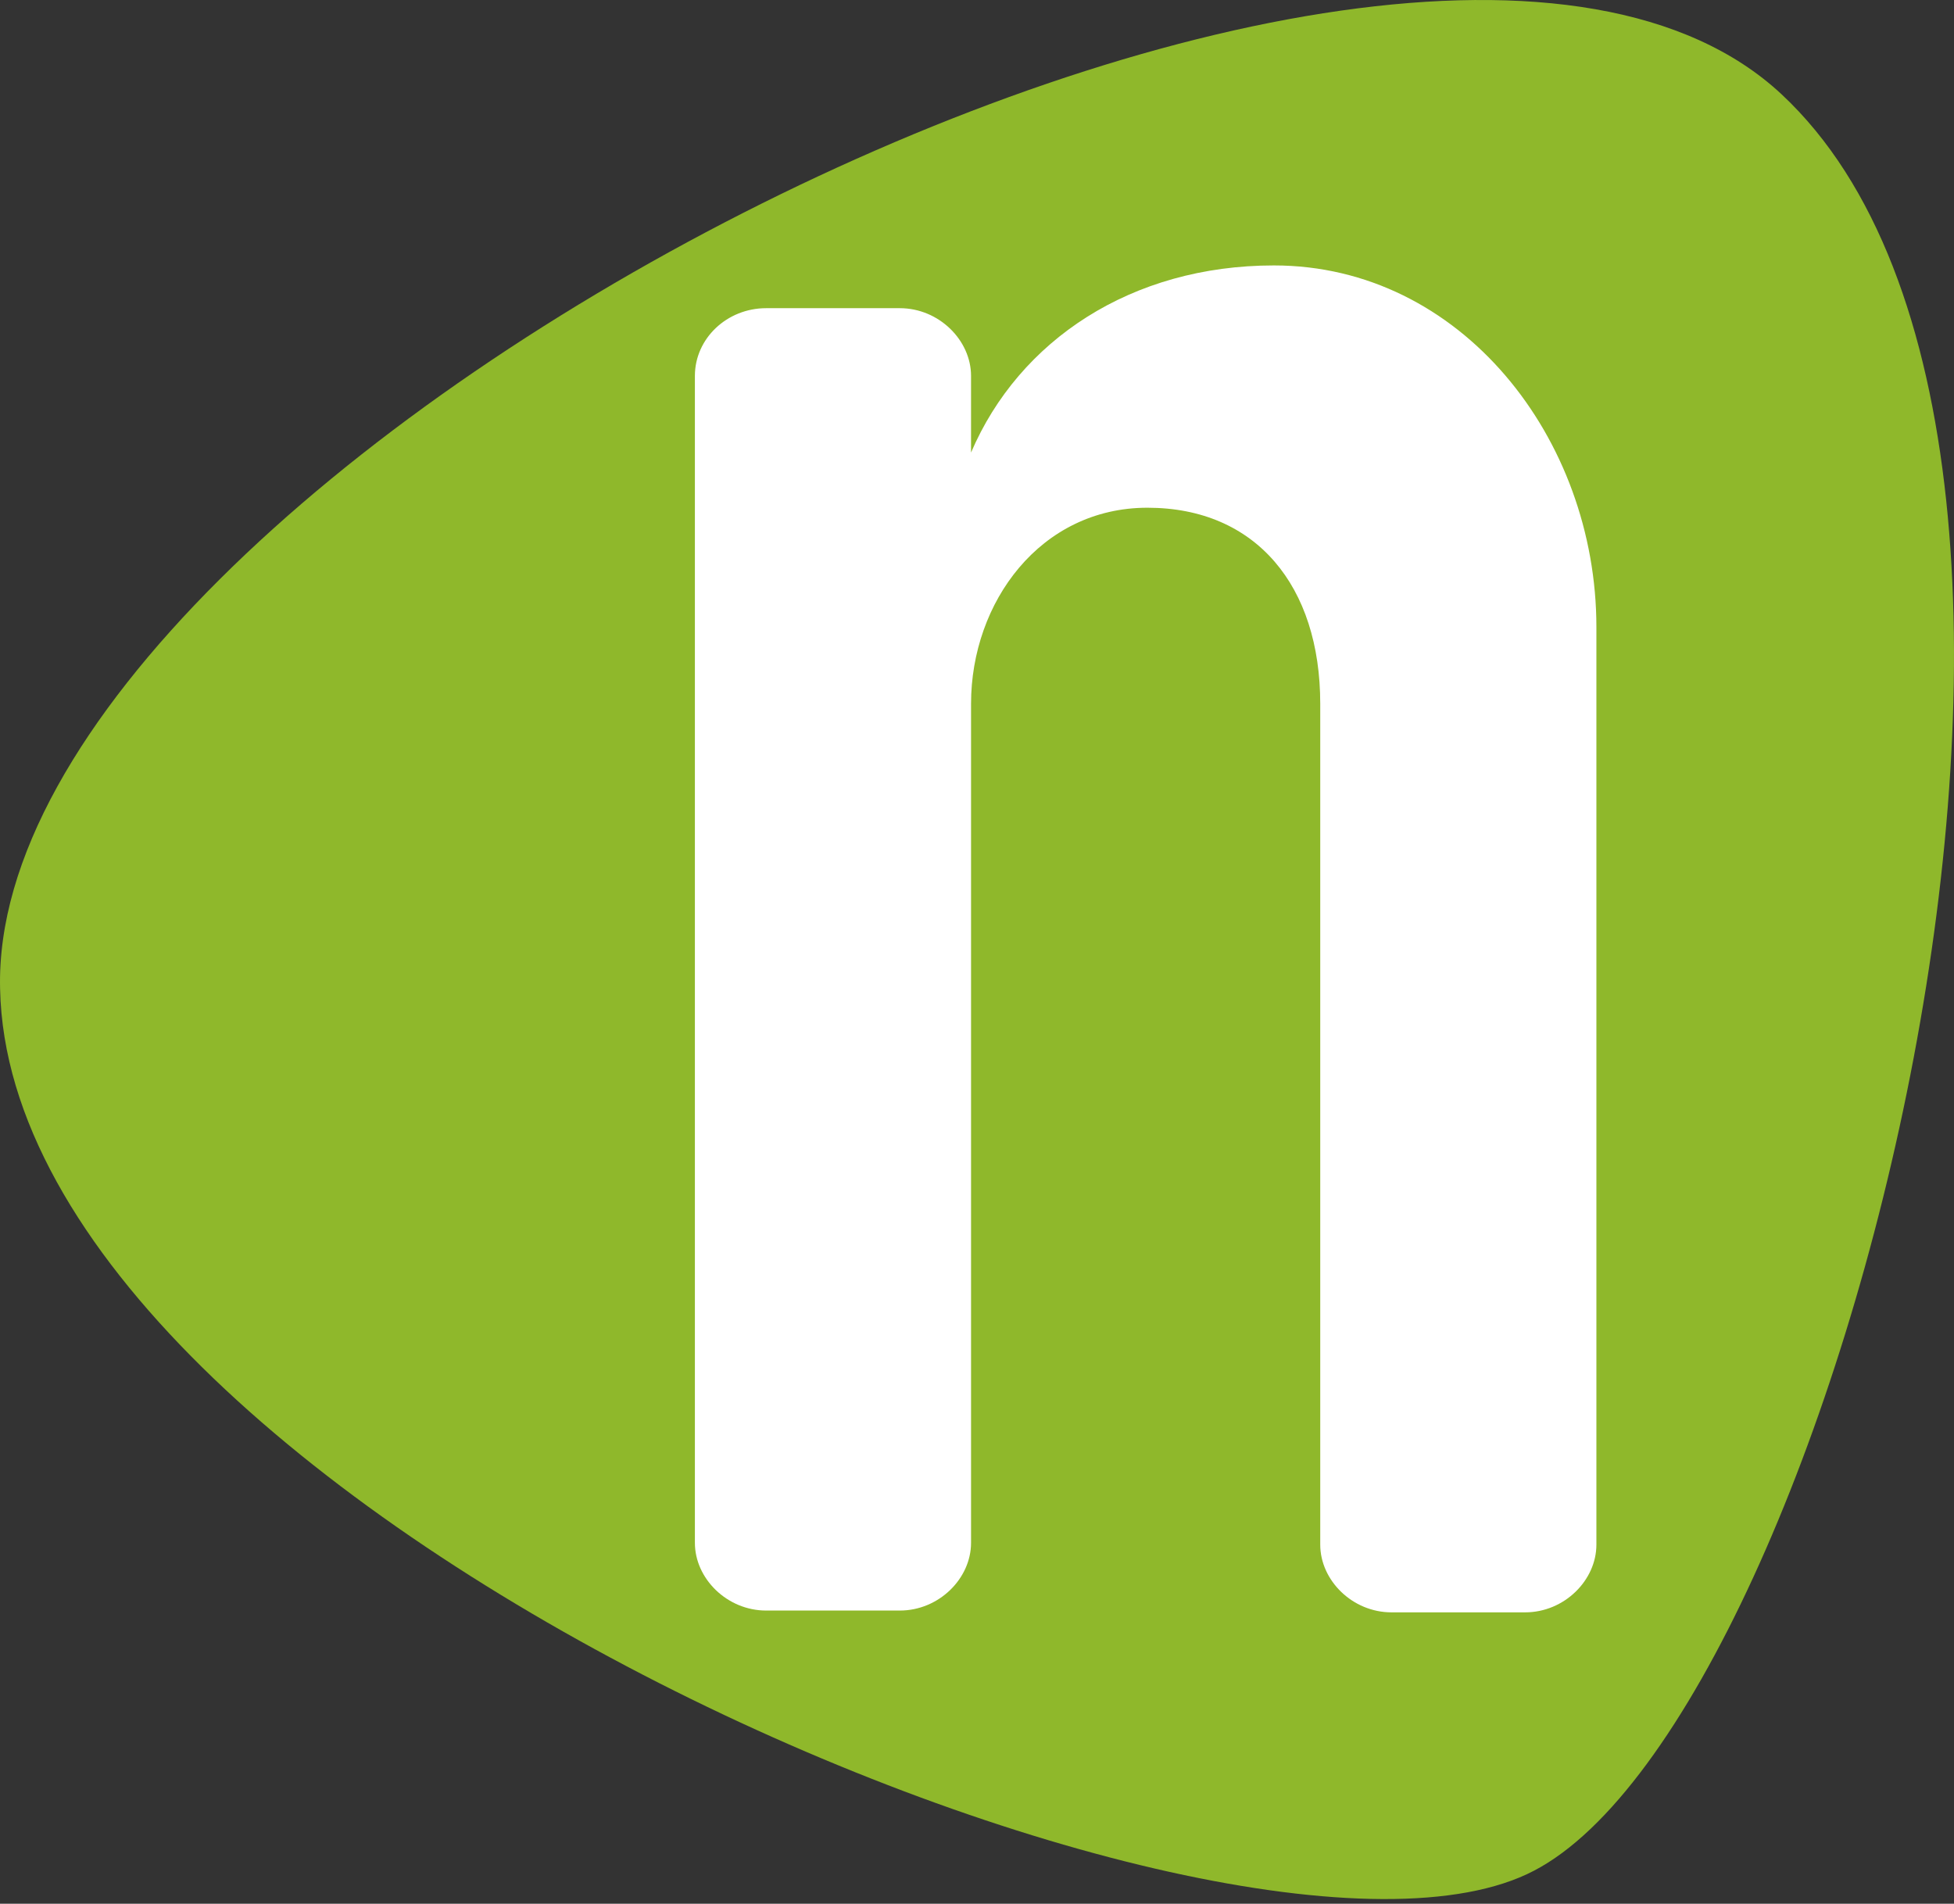
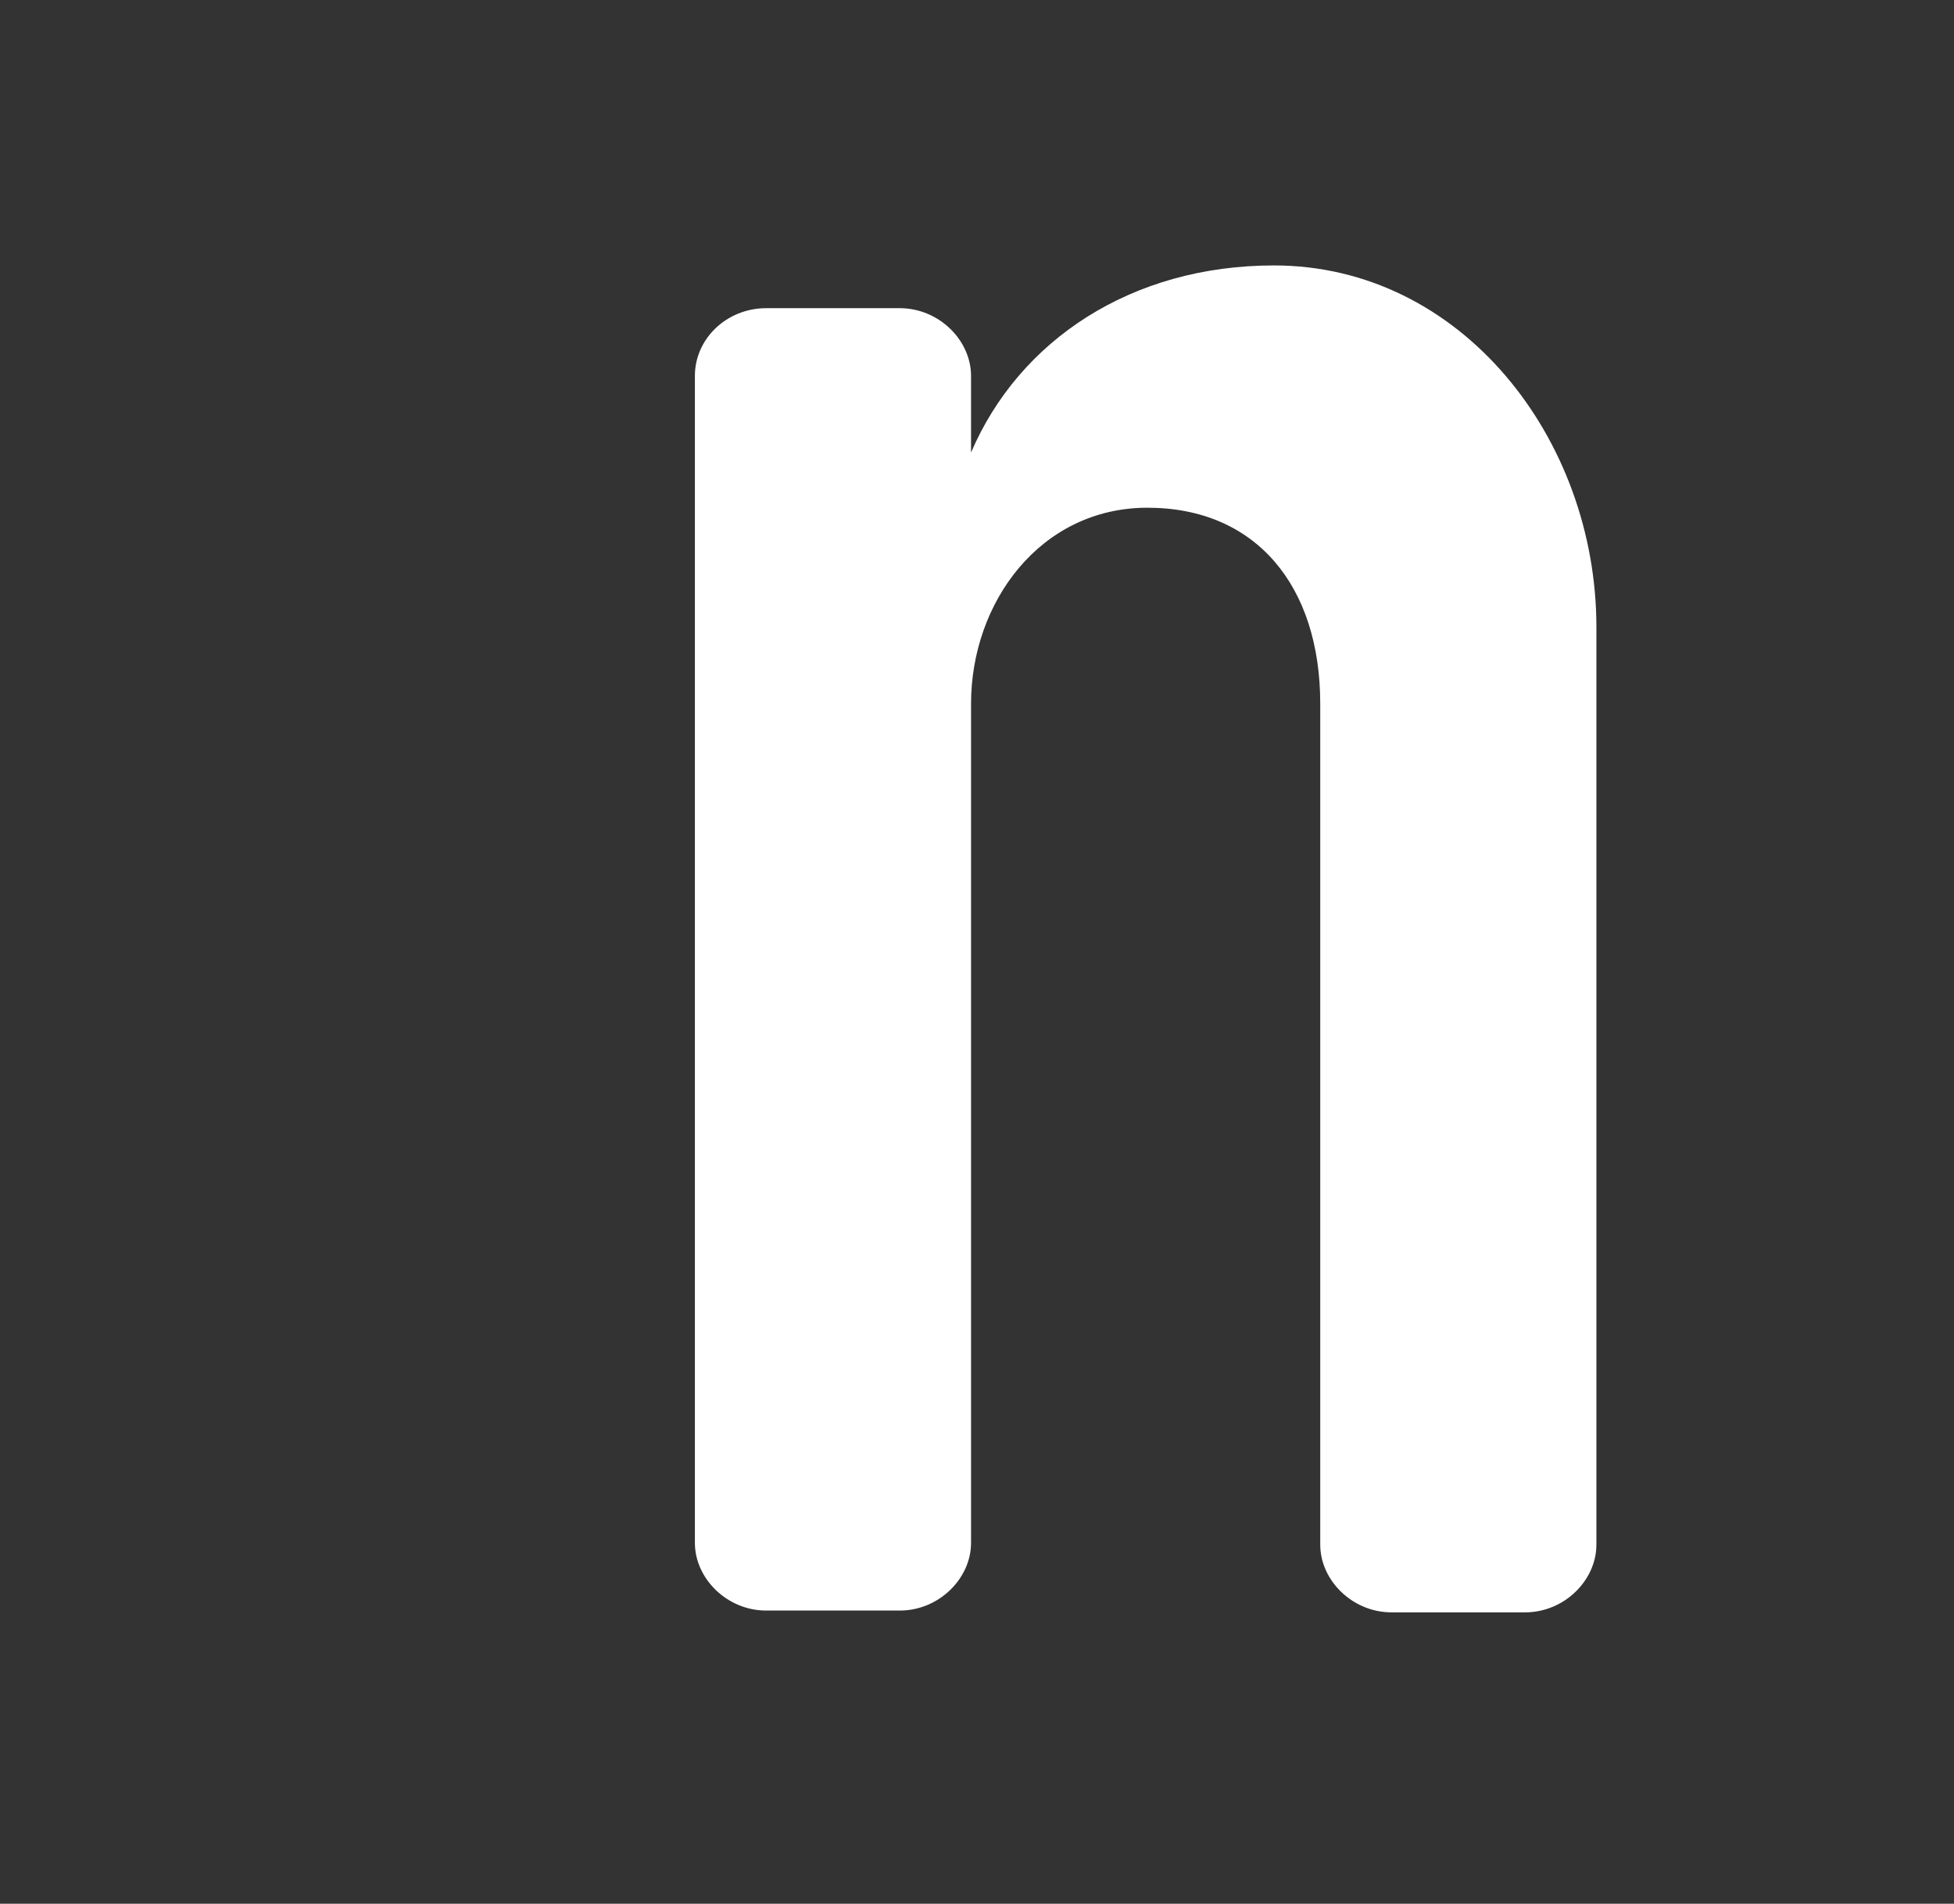
<svg xmlns="http://www.w3.org/2000/svg" id="Ebene_1" version="1.1" viewBox="0 0 159.401 155.3">
  <rect x="0" y="0" width="159.401" height="155.3" fill="#333333" stroke="none" />
  <defs>
    <style>
      .st0 {
        fill: #fff;
      }

      .st1 {
        fill: #8fb82b;
      }
    </style>
  </defs>
-   <path class="st1" d="M.007,80.659C-1.011,38.221,114.242-21.368,145.344,7.7c31.102,29.068,4.36,132.112-20.202,144.902C100.726,165.391.879,122.953.007,80.659" />
  <path class="st0" d="M79.216,36.913c3.924-9.156,13.08-15.26,24.707-15.26,15.26,0,26.306,14.098,26.306,29.504v74.849c0,2.907-2.616,5.523-5.814,5.523h-10.9c-3.197,0-5.814-2.616-5.814-5.523V57.405c0-9.592-5.232-15.987-14.098-15.987-8.72,0-14.388,7.703-14.388,15.987v68.454c0,2.907-2.616,5.523-5.814,5.523h-10.9c-3.197,0-5.814-2.616-5.814-5.523V30.663c0-3.052,2.616-5.523,5.814-5.523h10.9c3.197,0,5.814,2.616,5.814,5.523v6.25Z" />
</svg>